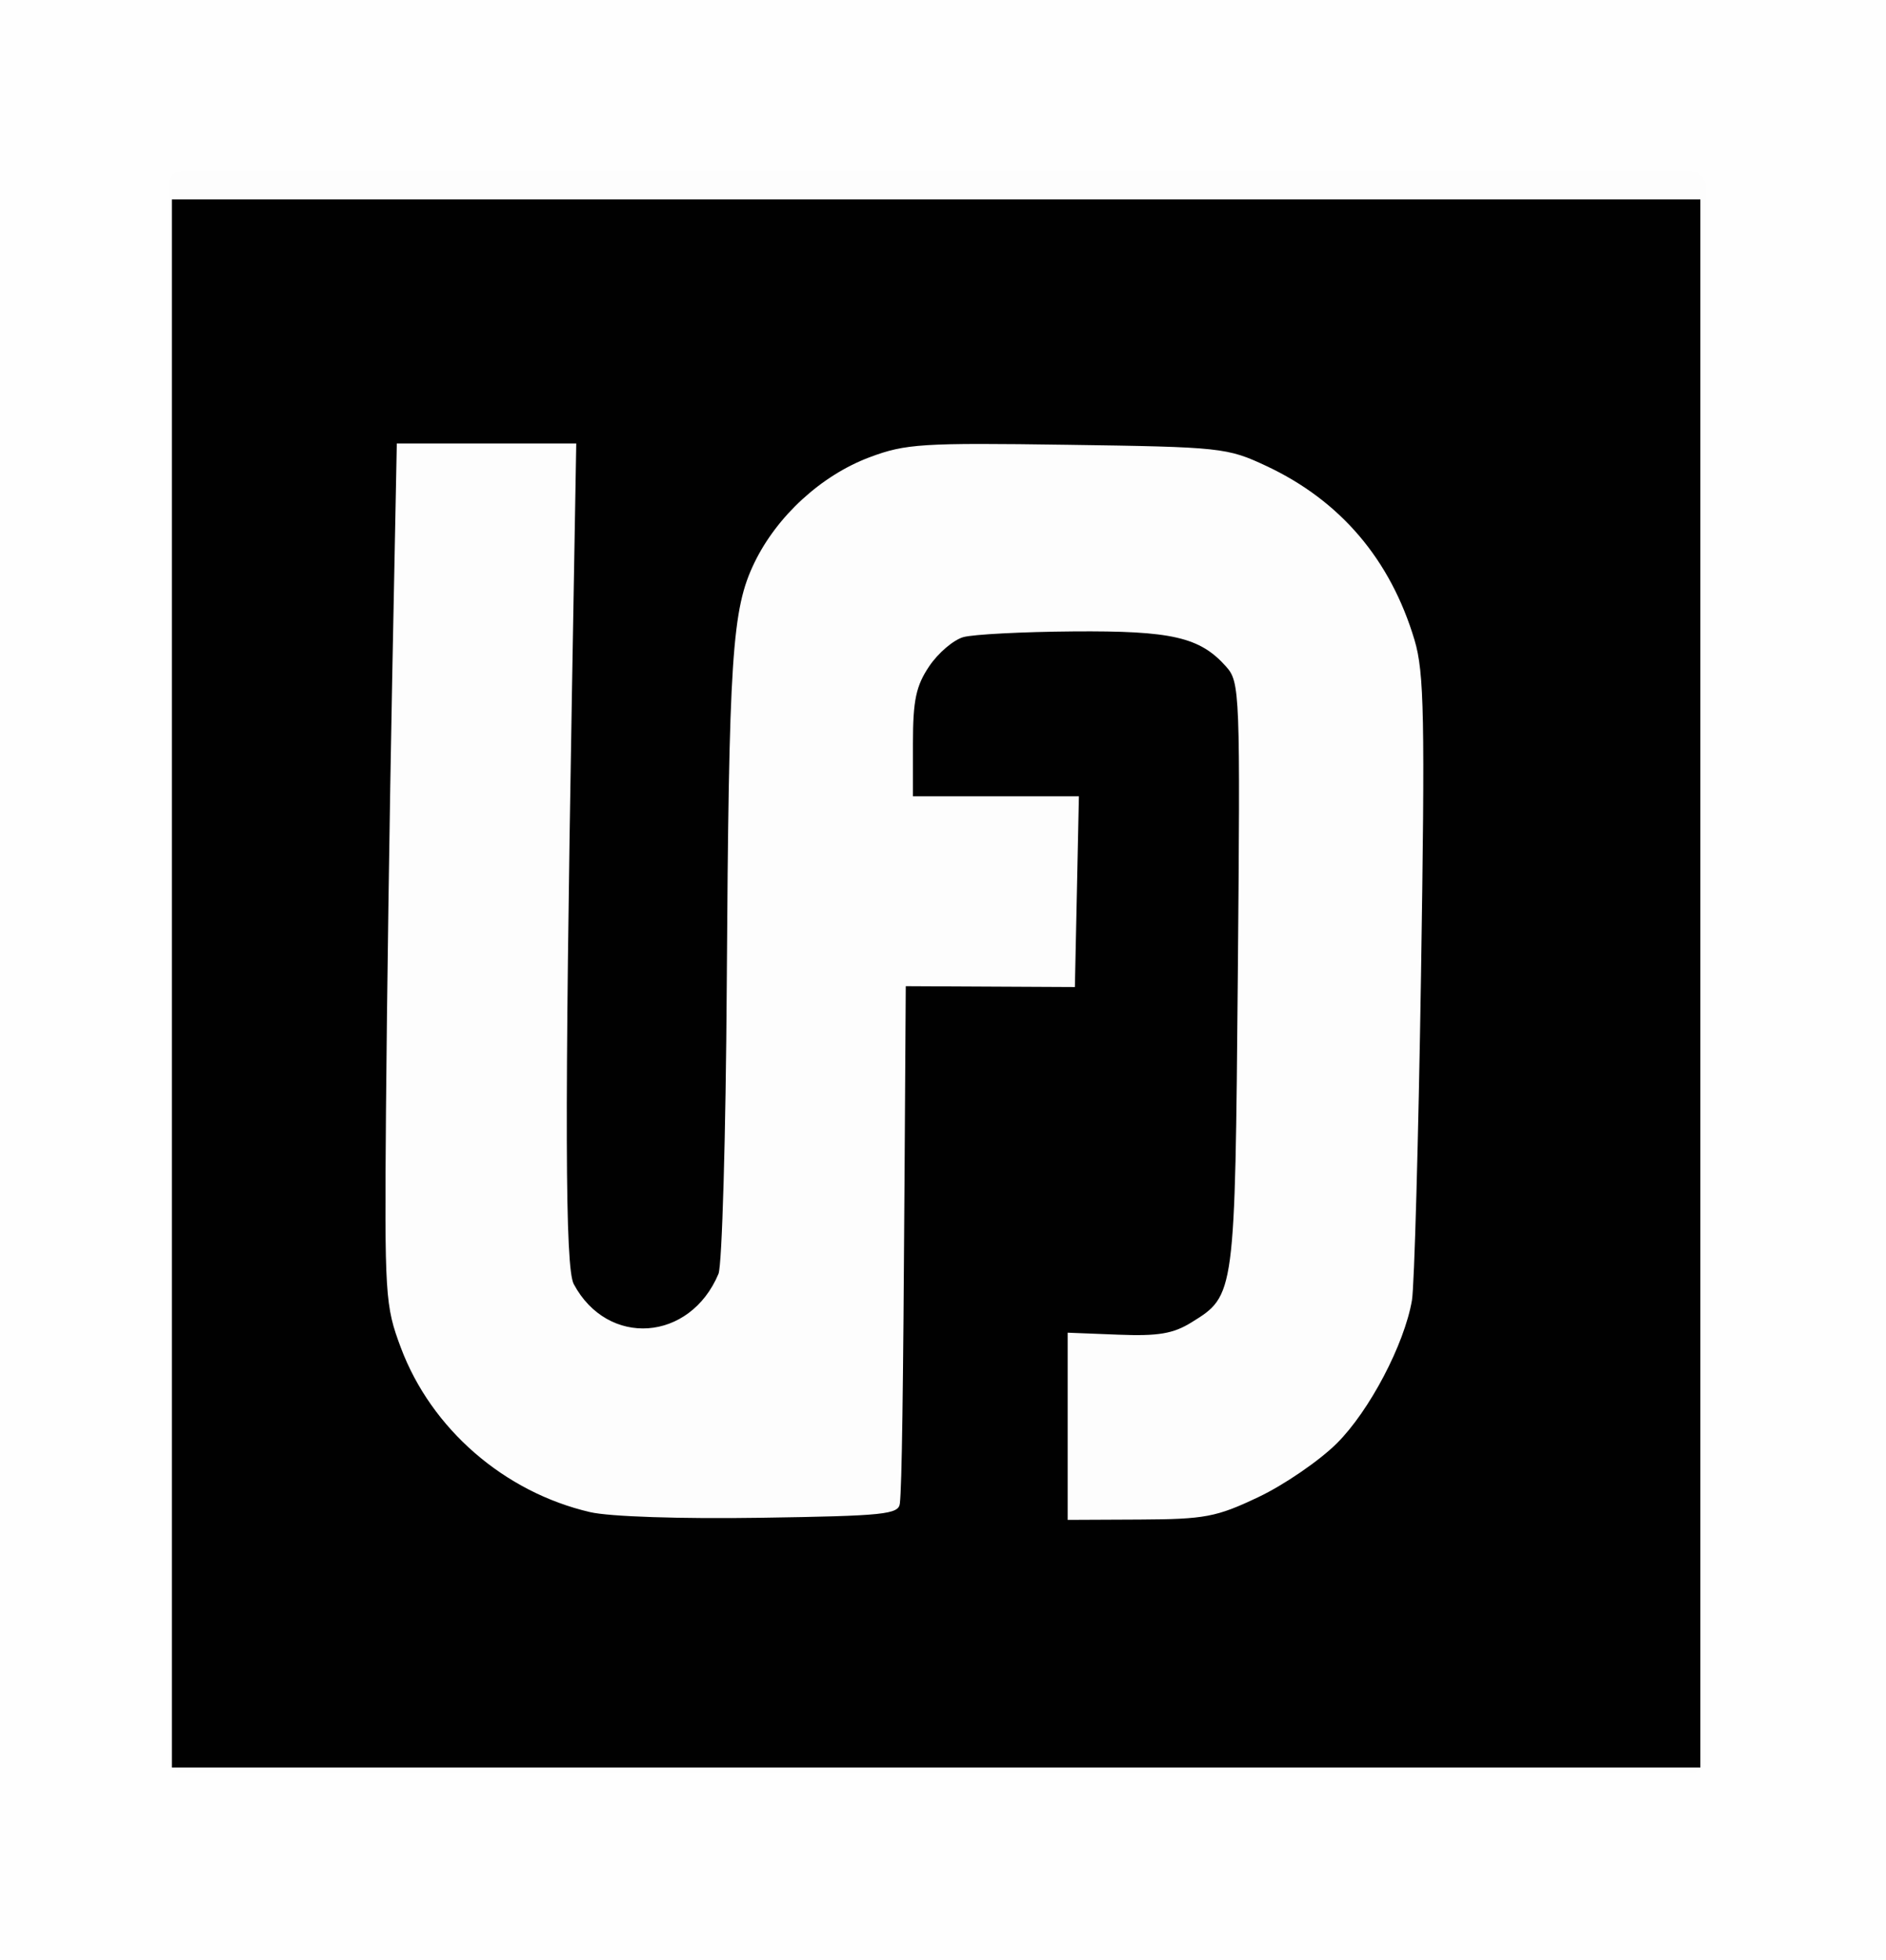
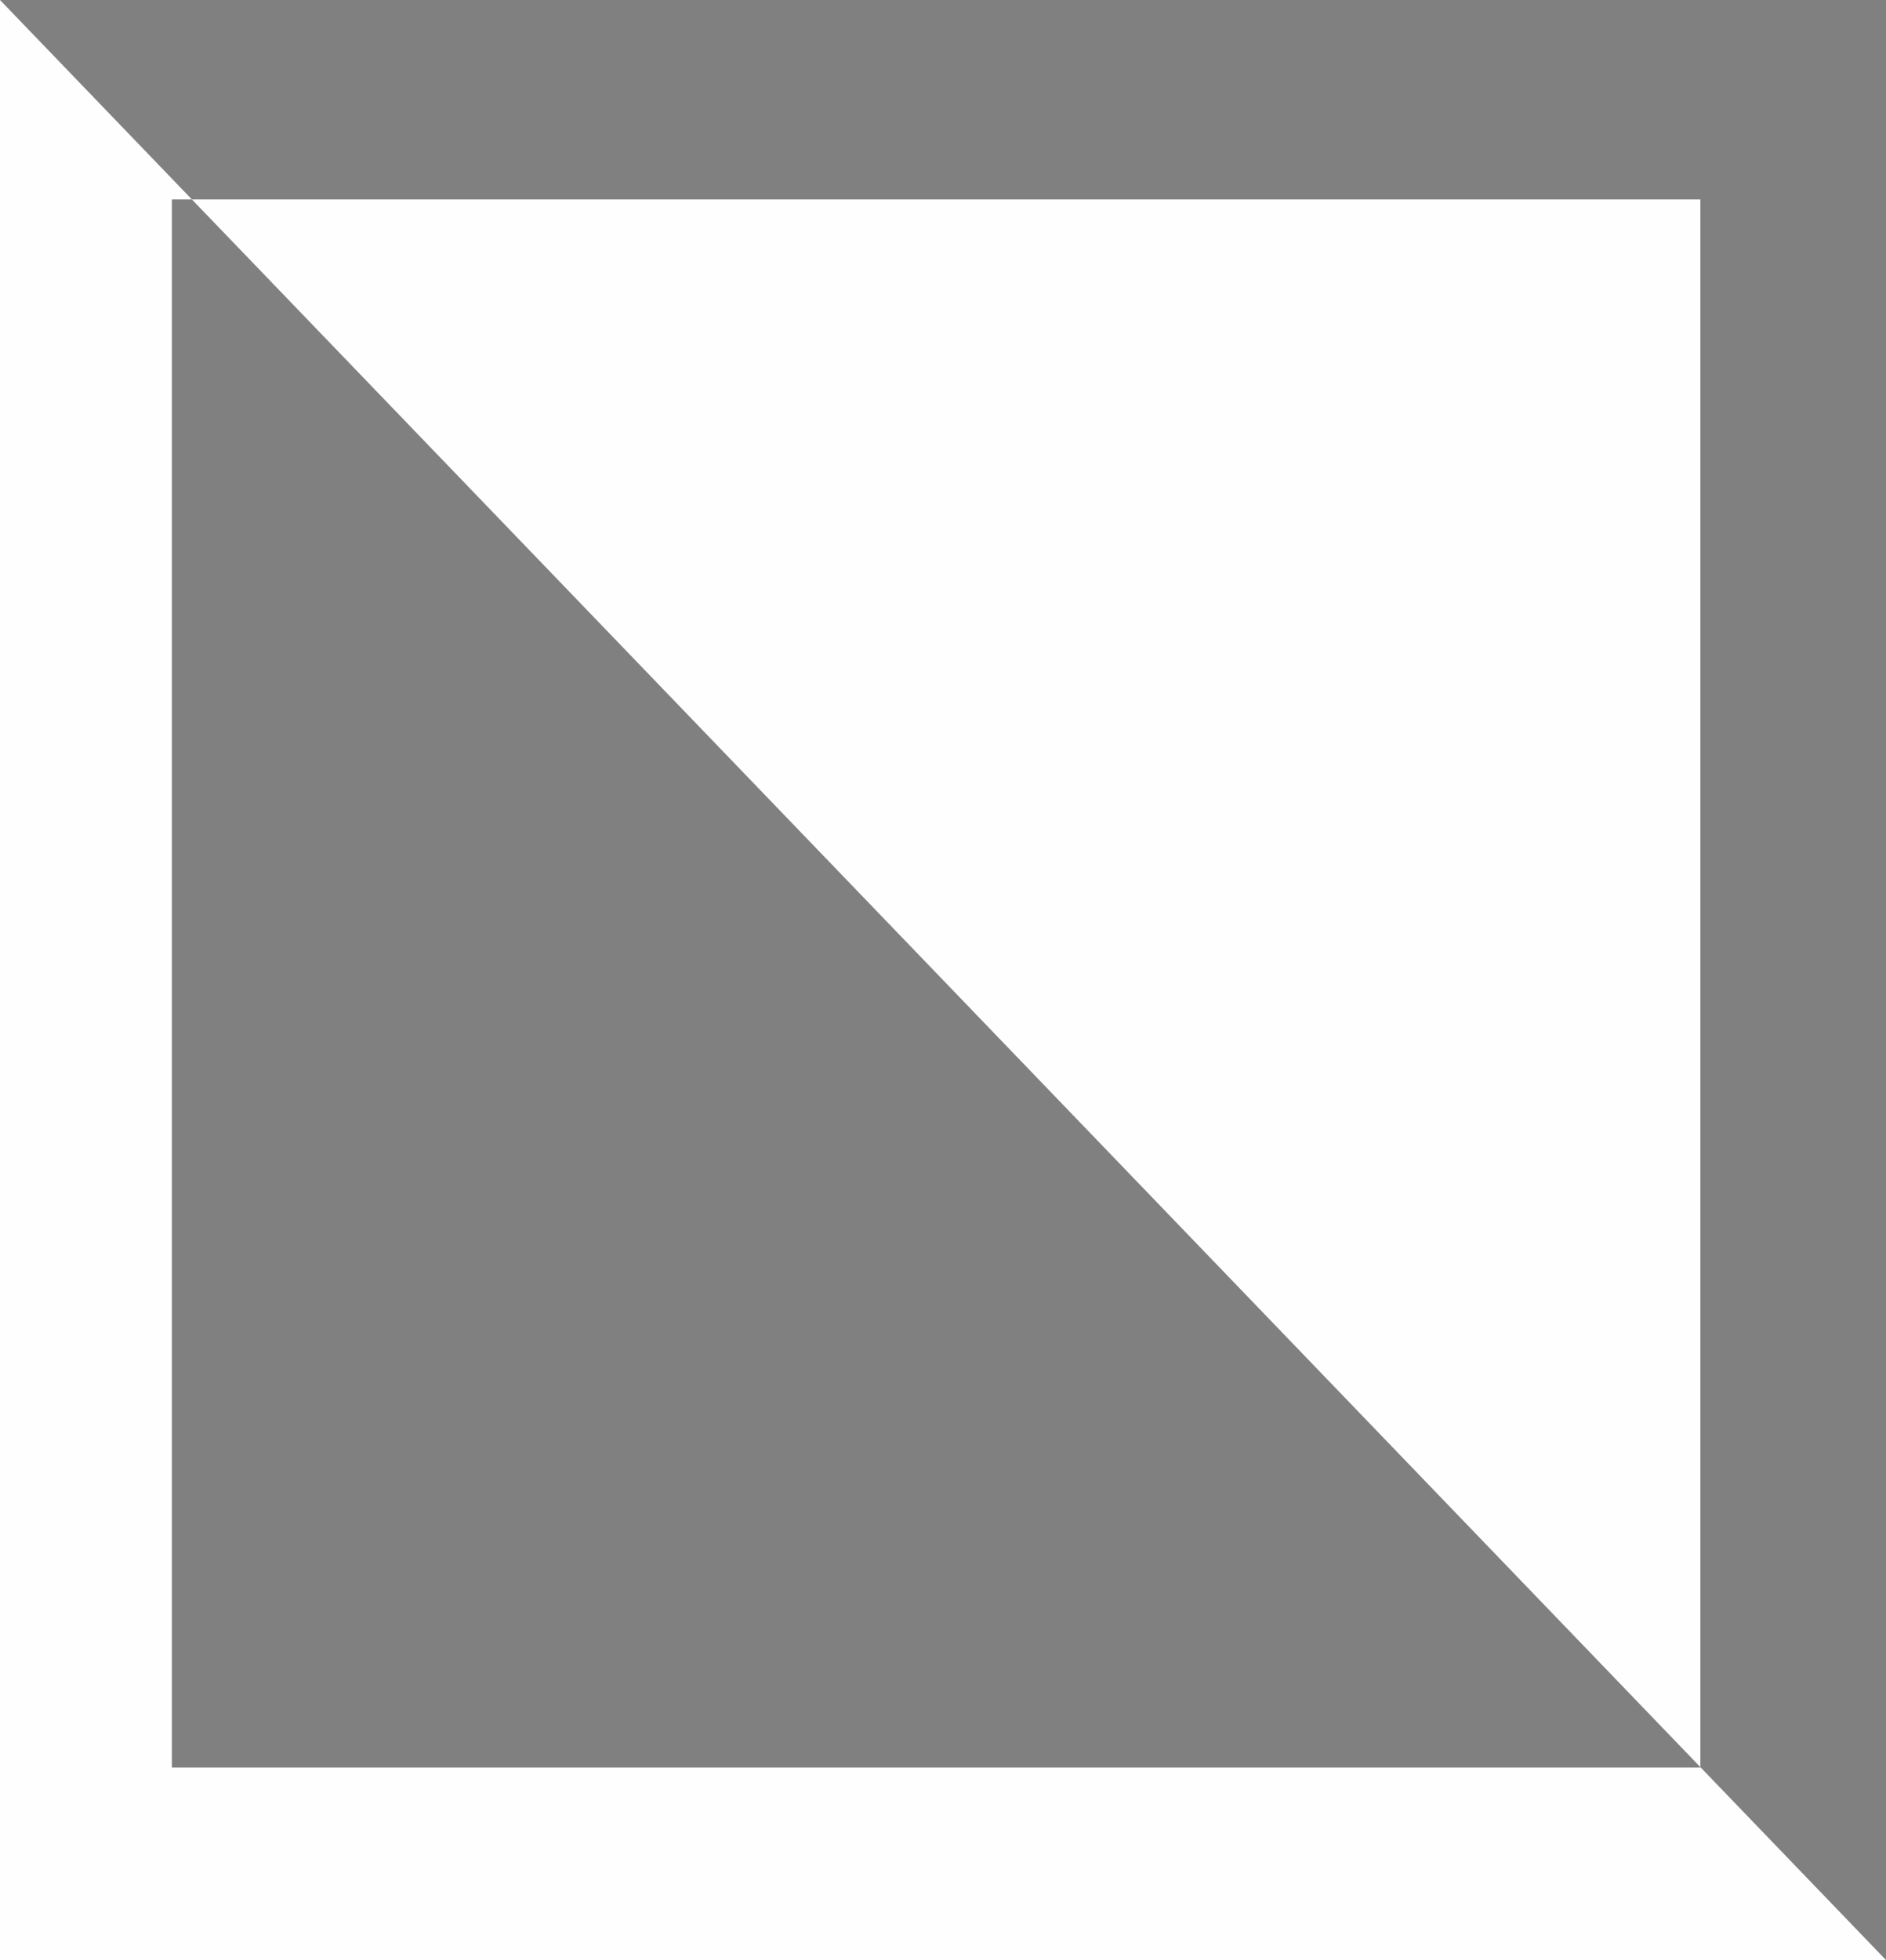
<svg xmlns="http://www.w3.org/2000/svg" width="106.37mm" height="110.5mm" version="1.1" viewBox="0 0 106.37 110.5" xml:space="preserve">
  <rect x="0" y="0" width="106.37" height="110.5" fill="#808080" stroke="none" />
  <g transform="translate(-3.877 -79.958)">
-     <rect x="13.345" y="89.583" width="86.73" height="90.372" ry=".882" style="fill-opacity:.989;stroke-linecap:round;stroke-width:.181" />
-     <path d="m26.257 104.96-.261 13.294c-.144 7.311-.3 18.225-.349 24.252-.084 10.531-.052 11.056.838 13.43 1.715 4.575 5.827 8.146 10.675 9.27 1.106.256 5.087.388 9.64.318 6.963-.106 7.764-.189 7.83-.812.112-1.052.185-6.072.262-18.171l.07-10.984 4.769.024 4.769.024.114-5.378.113-5.378h-9.36v-2.984c0-2.427.172-3.239.918-4.346.505-.749 1.372-1.489 1.928-1.643.556-.155 3.345-.299 6.198-.321 5.549-.043 7.138.321 8.612 1.976.789.885.808 1.379.667 17.409-.159 18.087-.154 18.047-2.614 19.57-1.034.64-1.881.782-4.141.692l-2.841-.112v10.553l4.066-.019c3.679-.018 4.318-.138 6.698-1.269 1.447-.687 3.433-2.049 4.415-3.025 1.842-1.833 3.81-5.579 4.238-8.067.134-.781.364-9.001.51-18.266.231-14.608.182-17.126-.366-18.96-1.357-4.537-4.177-7.848-8.349-9.805-2.215-1.038-2.542-1.074-11.225-1.198-8.211-.118-9.126-.06-11.162.704-2.716 1.019-5.217 3.308-6.492 5.942-1.272 2.627-1.442 5.231-1.561 23.857-.054 8.446-.264 15.752-.467 16.236-1.607 3.829-6.246 4.157-8.162.578-.492-.919-.517-9.41-.1-33.489l.241-13.903h-5.061z" style="fill-opacity:.989;fill:#fff;stroke-linecap:round;stroke-width:.265" />
-     <path d="m3.877 79.958v110.5h106.37v-110.5zm9.693 11.244h86.207v88.402h-86.207z" style="fill-opacity:.989;fill:#fff;stroke-linecap:round;stroke-width:.263" />
+     <path d="m3.877 79.958v110.5h106.37zm9.693 11.244h86.207v88.402h-86.207z" style="fill-opacity:.989;fill:#fff;stroke-linecap:round;stroke-width:.263" />
  </g>
</svg>